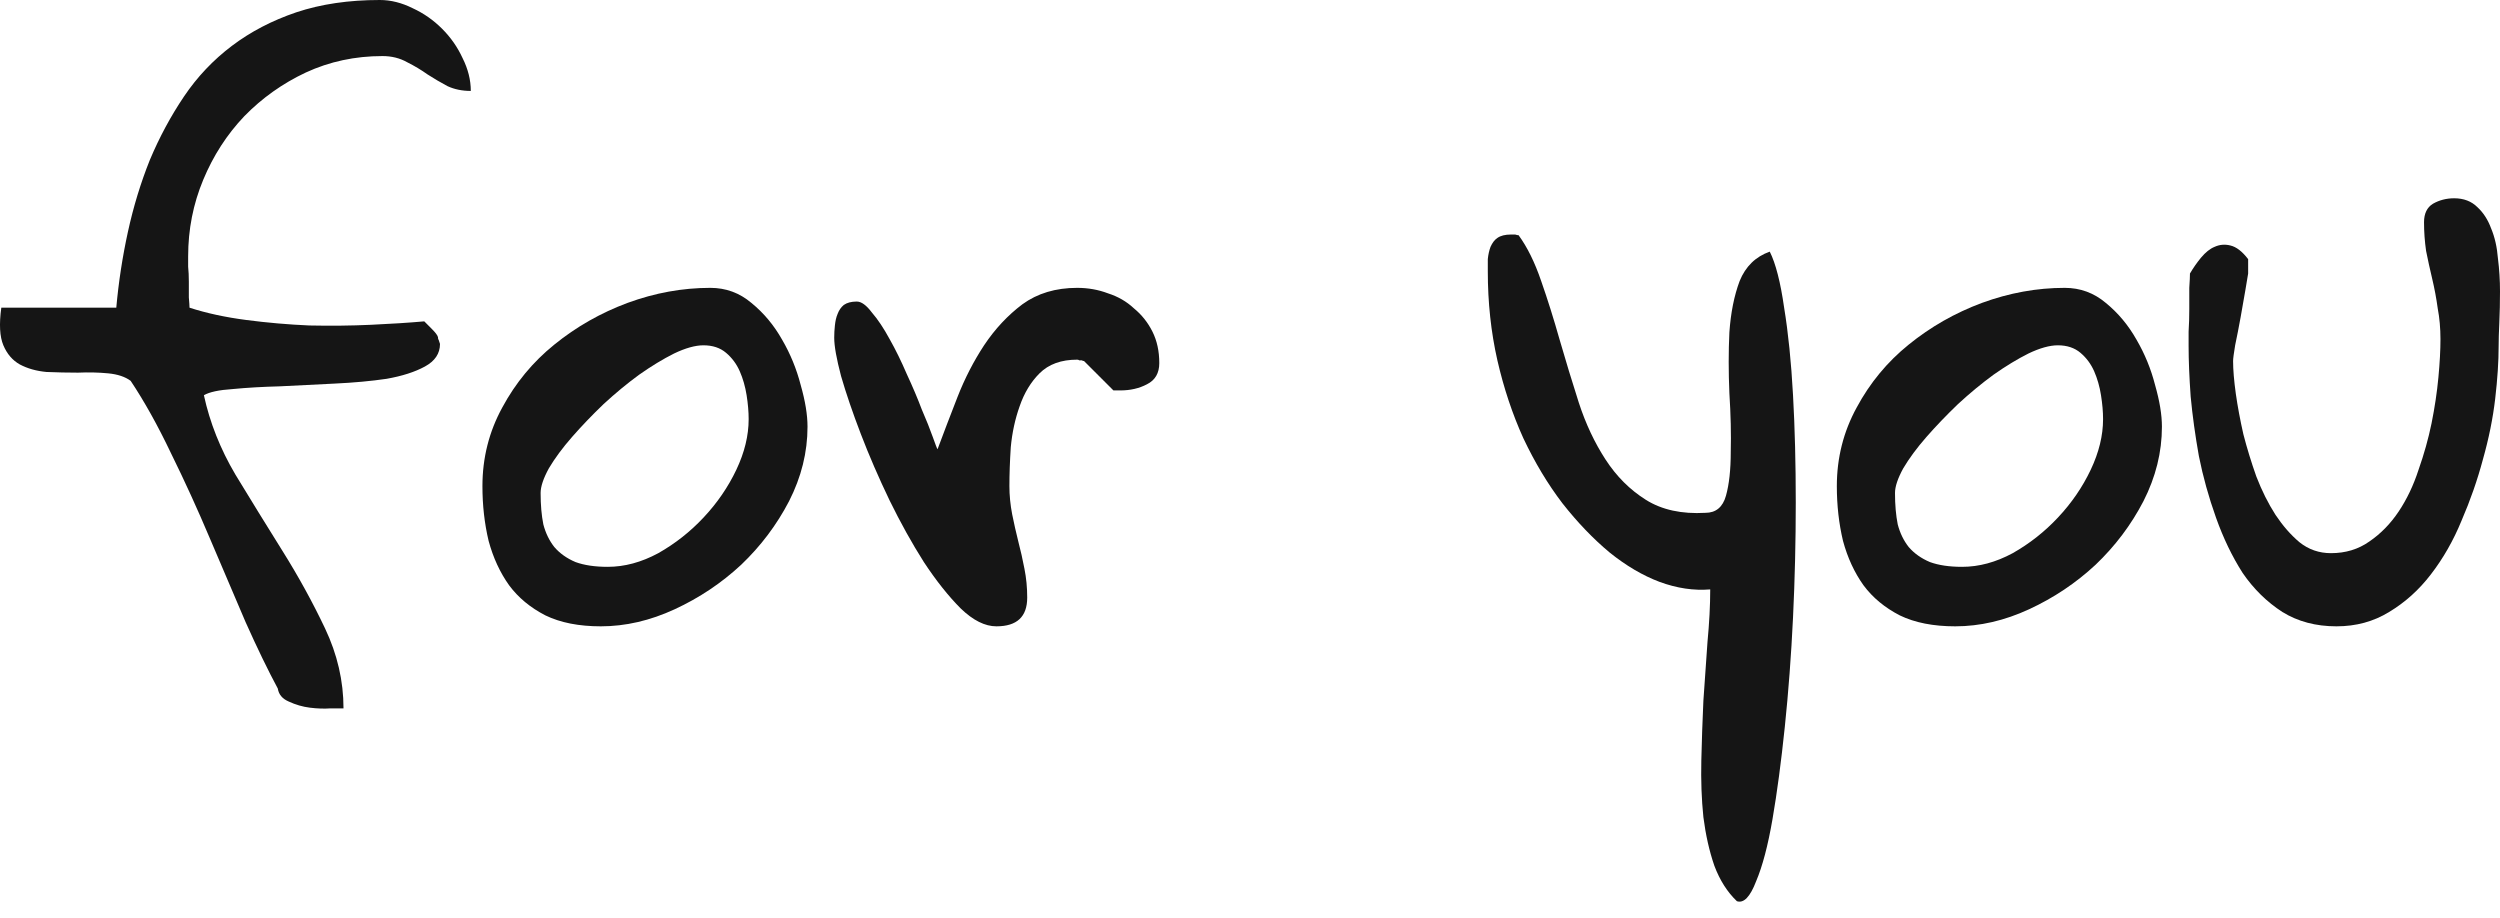
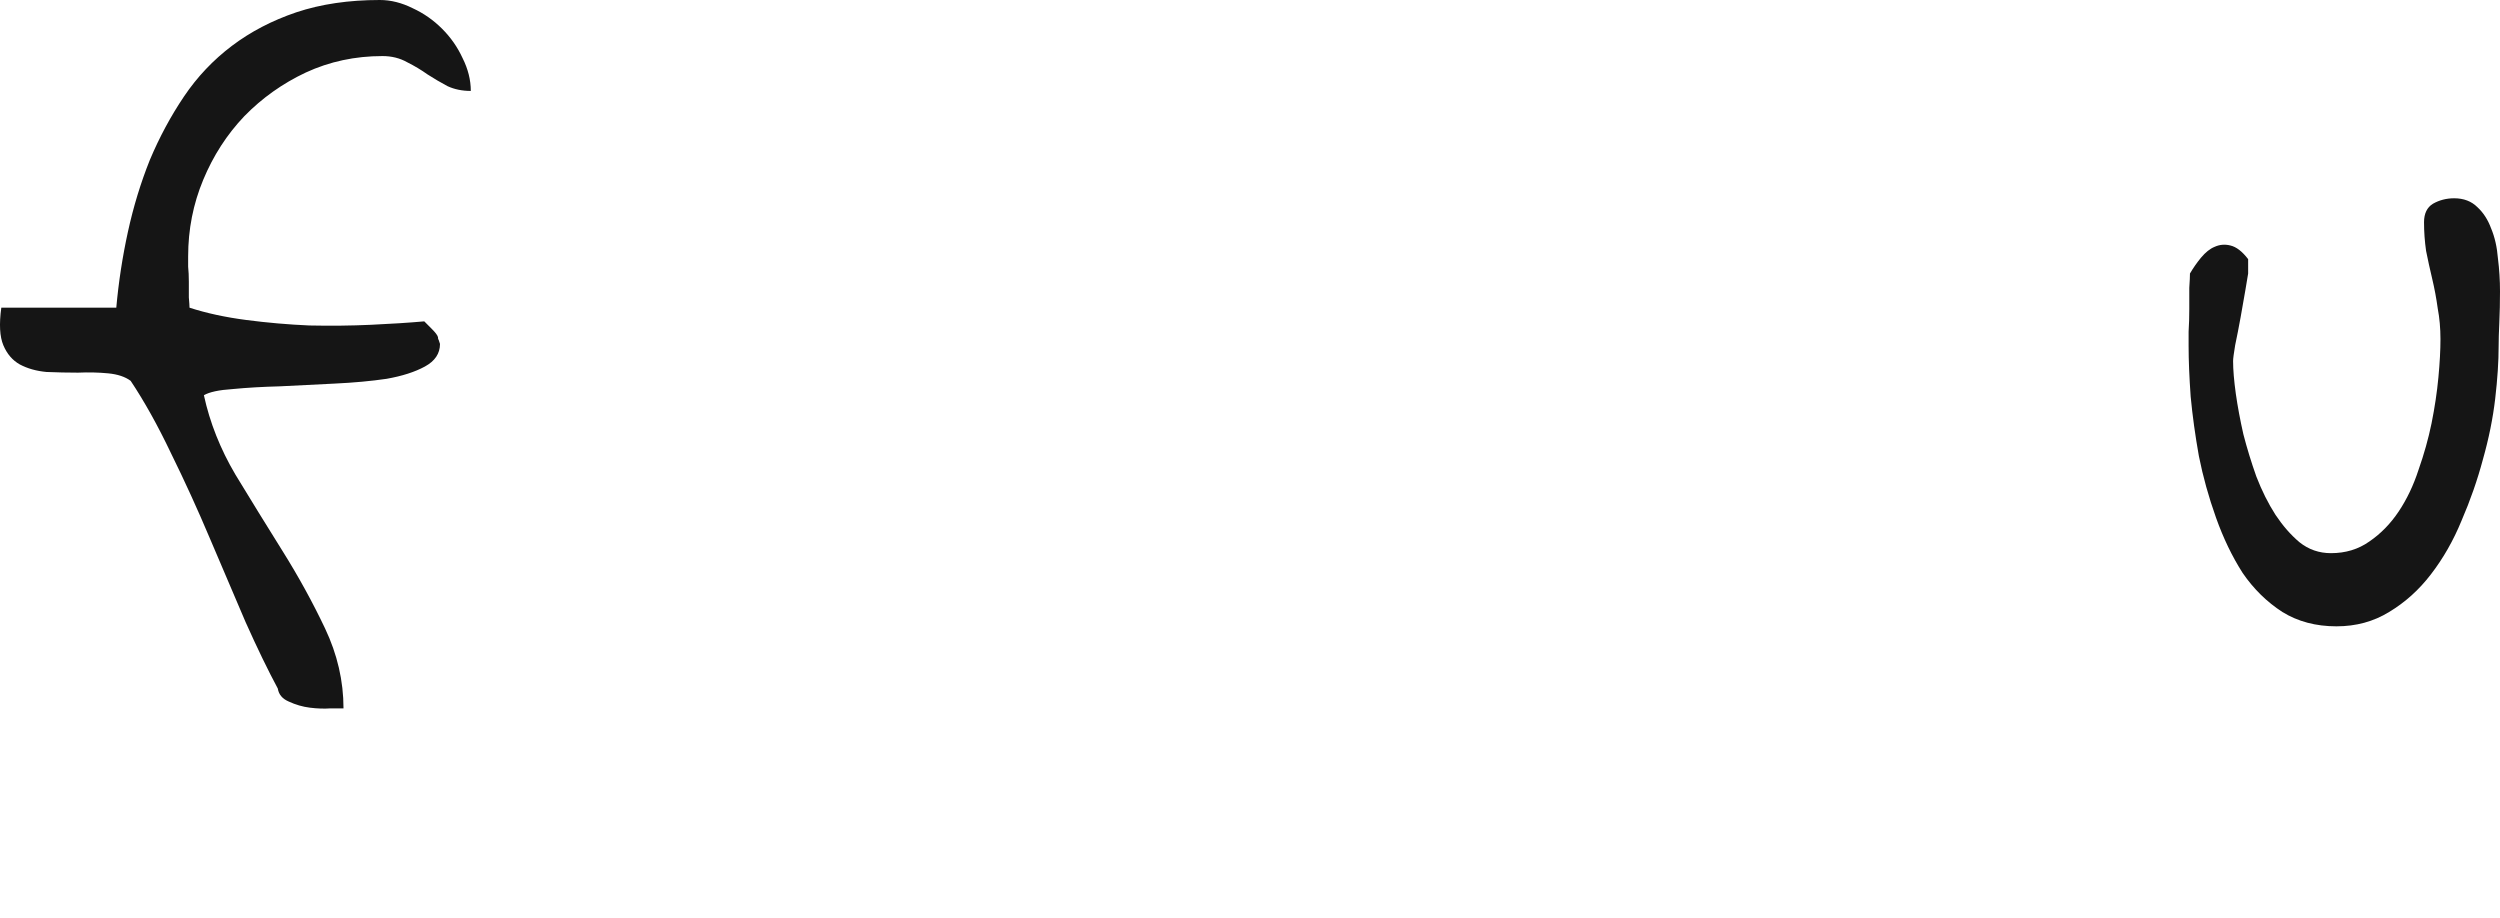
<svg xmlns="http://www.w3.org/2000/svg" width="147" height="54" viewBox="0 0 147 54" fill="none">
  <path d="M16.335 40.487C15.772 39.441 15.141 38.142 14.444 36.587C13.773 35.005 13.075 33.37 12.351 31.682C11.627 29.966 10.862 28.291 10.057 26.656C9.279 25.021 8.488 23.601 7.683 22.394C7.361 22.153 6.918 22.006 6.355 21.952C5.792 21.898 5.202 21.885 4.584 21.912C3.967 21.912 3.35 21.898 2.733 21.872C2.143 21.818 1.62 21.671 1.164 21.429C0.735 21.188 0.413 20.813 0.198 20.304C-0.017 19.794 -0.057 19.057 0.077 18.092H6.838C6.972 16.591 7.2 15.104 7.522 13.63C7.844 12.155 8.273 10.748 8.81 9.408C9.373 8.068 10.044 6.822 10.822 5.669C11.6 4.516 12.539 3.525 13.639 2.694C14.739 1.863 16 1.206 17.422 0.724C18.87 0.241 20.507 0 22.331 0C22.975 0 23.619 0.161 24.263 0.482C24.907 0.777 25.483 1.179 25.993 1.689C26.503 2.198 26.905 2.774 27.2 3.417C27.522 4.061 27.683 4.704 27.683 5.347C27.174 5.347 26.717 5.253 26.315 5.066C25.913 4.851 25.524 4.624 25.148 4.382C24.772 4.114 24.37 3.873 23.941 3.659C23.512 3.417 23.029 3.297 22.492 3.297C20.882 3.297 19.38 3.618 17.985 4.262C16.617 4.905 15.409 5.763 14.363 6.835C13.344 7.907 12.539 9.153 11.949 10.574C11.358 11.995 11.063 13.496 11.063 15.077C11.063 15.184 11.063 15.385 11.063 15.68C11.09 15.948 11.104 16.243 11.104 16.565C11.104 16.886 11.104 17.195 11.104 17.489C11.13 17.784 11.144 17.985 11.144 18.092C12.136 18.414 13.25 18.655 14.484 18.816C15.718 18.977 16.952 19.084 18.186 19.138C19.447 19.165 20.654 19.151 21.808 19.098C22.988 19.044 24.035 18.977 24.947 18.896C25.027 18.977 25.175 19.124 25.389 19.339C25.604 19.553 25.725 19.714 25.752 19.821C25.752 19.902 25.765 19.955 25.792 19.982C25.846 20.143 25.872 20.223 25.872 20.223C25.872 20.786 25.577 21.228 24.987 21.55C24.397 21.872 23.646 22.113 22.733 22.274C21.821 22.408 20.802 22.502 19.675 22.555C18.575 22.609 17.502 22.662 16.456 22.716C15.436 22.743 14.511 22.796 13.679 22.877C12.874 22.93 12.311 23.051 11.989 23.239C12.338 24.847 12.955 26.401 13.84 27.902C14.752 29.404 15.678 30.904 16.617 32.406C17.556 33.907 18.387 35.421 19.112 36.949C19.836 38.477 20.198 40.044 20.198 41.653C20.091 41.653 19.836 41.653 19.434 41.653C19.058 41.679 18.656 41.666 18.226 41.612C17.797 41.559 17.381 41.438 16.979 41.251C16.603 41.09 16.389 40.835 16.335 40.487Z" fill="#151515" />
-   <path d="M28.367 28.586C28.367 26.924 28.756 25.383 29.534 23.962C30.312 22.515 31.332 21.282 32.593 20.264C33.88 19.218 35.316 18.401 36.899 17.811C38.508 17.221 40.131 16.926 41.768 16.926C42.68 16.926 43.485 17.221 44.182 17.811C44.907 18.401 45.51 19.124 45.993 19.982C46.476 20.813 46.838 21.698 47.08 22.636C47.348 23.574 47.482 24.391 47.482 25.088C47.482 26.589 47.12 28.05 46.396 29.471C45.671 30.864 44.732 32.111 43.579 33.21C42.425 34.282 41.124 35.153 39.675 35.823C38.227 36.493 36.778 36.828 35.329 36.828C34.041 36.828 32.955 36.614 32.07 36.185C31.184 35.729 30.473 35.139 29.937 34.416C29.4 33.665 28.998 32.794 28.73 31.802C28.488 30.784 28.367 29.712 28.367 28.586ZM31.788 28.988C31.788 29.685 31.841 30.301 31.949 30.837C32.083 31.347 32.298 31.789 32.593 32.164C32.915 32.539 33.331 32.834 33.84 33.049C34.35 33.236 34.98 33.33 35.732 33.33C36.724 33.33 37.717 33.062 38.709 32.526C39.702 31.963 40.587 31.266 41.365 30.435C42.17 29.578 42.814 28.64 43.297 27.621C43.78 26.602 44.021 25.611 44.021 24.646C44.021 24.217 43.981 23.748 43.901 23.239C43.82 22.729 43.686 22.26 43.498 21.831C43.31 21.403 43.042 21.041 42.693 20.746C42.345 20.451 41.902 20.304 41.365 20.304C40.883 20.304 40.306 20.465 39.635 20.786C38.991 21.108 38.307 21.523 37.583 22.032C36.885 22.542 36.188 23.118 35.49 23.761C34.819 24.405 34.202 25.048 33.639 25.691C33.076 26.334 32.62 26.951 32.271 27.541C31.949 28.13 31.788 28.613 31.788 28.988Z" fill="#151515" />
-   <path d="M49.052 19.861C49.052 19.62 49.065 19.379 49.092 19.138C49.119 18.87 49.172 18.642 49.253 18.454C49.333 18.24 49.454 18.066 49.615 17.932C49.803 17.798 50.058 17.731 50.38 17.731C50.648 17.731 50.943 17.945 51.265 18.374C51.614 18.776 51.962 19.299 52.311 19.942C52.66 20.558 52.995 21.242 53.317 21.992C53.666 22.743 53.961 23.44 54.203 24.083C54.471 24.7 54.685 25.235 54.846 25.691C55.007 26.147 55.101 26.388 55.128 26.415C55.477 25.477 55.866 24.458 56.295 23.359C56.724 22.26 57.248 21.242 57.864 20.304C58.508 19.339 59.26 18.535 60.118 17.891C61.003 17.248 62.077 16.926 63.337 16.926C63.981 16.926 64.585 17.034 65.148 17.248C65.739 17.436 66.248 17.731 66.677 18.133C67.133 18.508 67.496 18.963 67.764 19.5C68.032 20.036 68.166 20.652 68.166 21.349C68.166 21.939 67.925 22.354 67.442 22.595C66.986 22.837 66.463 22.957 65.873 22.957H65.47L63.74 21.228C63.686 21.228 63.646 21.215 63.619 21.188C63.565 21.188 63.512 21.188 63.458 21.188C63.431 21.161 63.391 21.148 63.337 21.148C62.398 21.148 61.661 21.416 61.124 21.952C60.614 22.461 60.225 23.105 59.957 23.882C59.689 24.633 59.514 25.437 59.434 26.294C59.38 27.125 59.353 27.889 59.353 28.586C59.353 29.122 59.407 29.672 59.514 30.234C59.622 30.77 59.742 31.306 59.877 31.843C60.011 32.352 60.132 32.888 60.239 33.451C60.346 33.987 60.4 34.55 60.4 35.139C60.4 36.265 59.796 36.828 58.589 36.828C57.918 36.828 57.221 36.48 56.496 35.783C55.772 35.059 55.048 34.148 54.323 33.049C53.626 31.95 52.955 30.744 52.311 29.43C51.667 28.09 51.104 26.79 50.621 25.53C50.138 24.271 49.749 23.131 49.454 22.113C49.186 21.094 49.052 20.344 49.052 19.861Z" fill="#151515" />
-   <path d="M87.483 15.961C87.483 15.72 87.483 15.479 87.483 15.238C87.509 14.97 87.563 14.729 87.643 14.514C87.751 14.273 87.885 14.099 88.046 13.992C88.234 13.857 88.502 13.79 88.851 13.79C88.877 13.79 88.904 13.79 88.931 13.79C88.985 13.79 89.038 13.79 89.092 13.79C89.173 13.817 89.24 13.831 89.293 13.831C89.803 14.527 90.246 15.425 90.621 16.524C90.997 17.596 91.359 18.749 91.708 19.982C92.057 21.188 92.432 22.421 92.835 23.681C93.237 24.914 93.76 26.026 94.404 27.018C95.048 28.01 95.839 28.8 96.778 29.39C97.717 29.98 98.884 30.234 100.279 30.154C100.896 30.154 101.299 29.819 101.487 29.149C101.674 28.479 101.768 27.621 101.768 26.576C101.795 25.53 101.768 24.378 101.688 23.118C101.634 21.858 101.634 20.666 101.688 19.54C101.768 18.387 101.969 17.382 102.291 16.524C102.64 15.667 103.23 15.09 104.062 14.796C104.411 15.492 104.693 16.591 104.907 18.092C105.149 19.567 105.323 21.282 105.43 23.239C105.538 25.169 105.591 27.273 105.591 29.551C105.591 31.802 105.538 34.054 105.43 36.305C105.323 38.53 105.162 40.674 104.947 42.738C104.733 44.802 104.491 46.611 104.223 48.166C103.955 49.721 103.633 50.94 103.257 51.825C102.908 52.736 102.533 53.125 102.13 52.991C101.567 52.455 101.124 51.758 100.802 50.9C100.507 50.042 100.293 49.091 100.159 48.045C100.051 47 100.011 45.888 100.038 44.708C100.065 43.556 100.105 42.39 100.159 41.211C100.239 40.031 100.32 38.879 100.4 37.753C100.507 36.627 100.561 35.595 100.561 34.657C99.595 34.737 98.603 34.59 97.583 34.215C96.591 33.84 95.611 33.263 94.645 32.486C93.68 31.682 92.754 30.717 91.869 29.591C91.01 28.465 90.246 27.192 89.575 25.772C88.931 24.351 88.421 22.823 88.046 21.188C87.67 19.526 87.483 17.784 87.483 15.961Z" fill="#151515" />
-   <path d="M108.006 28.586C108.006 26.924 108.395 25.383 109.173 23.962C109.951 22.515 110.97 21.282 112.231 20.264C113.519 19.218 114.954 18.401 116.537 17.811C118.147 17.221 119.77 16.926 121.406 16.926C122.318 16.926 123.123 17.221 123.821 17.811C124.545 18.401 125.149 19.124 125.632 19.982C126.115 20.813 126.477 21.698 126.718 22.636C126.986 23.574 127.121 24.391 127.121 25.088C127.121 26.589 126.758 28.05 126.034 29.471C125.31 30.864 124.371 32.111 123.217 33.21C122.064 34.282 120.762 35.153 119.314 35.823C117.865 36.493 116.416 36.828 114.968 36.828C113.68 36.828 112.593 36.614 111.708 36.185C110.823 35.729 110.112 35.139 109.575 34.416C109.039 33.665 108.636 32.794 108.368 31.802C108.126 30.784 108.006 29.712 108.006 28.586ZM111.426 28.988C111.426 29.685 111.48 30.301 111.587 30.837C111.721 31.347 111.936 31.789 112.231 32.164C112.553 32.539 112.969 32.834 113.479 33.049C113.988 33.236 114.619 33.33 115.37 33.33C116.363 33.33 117.355 33.062 118.348 32.526C119.341 31.963 120.226 31.266 121.004 30.435C121.809 29.578 122.453 28.64 122.935 27.621C123.418 26.602 123.66 25.611 123.66 24.646C123.66 24.217 123.62 23.748 123.539 23.239C123.459 22.729 123.324 22.26 123.137 21.831C122.949 21.403 122.681 21.041 122.332 20.746C121.983 20.451 121.54 20.304 121.004 20.304C120.521 20.304 119.944 20.465 119.273 20.786C118.63 21.108 117.945 21.523 117.221 22.032C116.524 22.542 115.826 23.118 115.129 23.761C114.458 24.405 113.841 25.048 113.277 25.691C112.714 26.334 112.258 26.951 111.909 27.541C111.587 28.13 111.426 28.613 111.426 28.988Z" fill="#151515" />
  <path d="M128.69 20.344C128.69 20.183 128.69 19.902 128.69 19.5C128.717 19.071 128.73 18.628 128.73 18.173C128.73 17.717 128.73 17.302 128.73 16.926C128.757 16.524 128.77 16.243 128.77 16.082C128.958 15.761 129.173 15.452 129.414 15.157C129.683 14.836 129.951 14.621 130.219 14.514C130.514 14.38 130.823 14.353 131.145 14.434C131.494 14.514 131.842 14.782 132.191 15.238V16.082C132.164 16.216 132.111 16.538 132.03 17.047C131.95 17.529 131.856 18.066 131.748 18.655C131.641 19.245 131.534 19.794 131.426 20.304C131.346 20.786 131.306 21.094 131.306 21.228C131.306 21.738 131.359 22.381 131.467 23.158C131.574 23.909 131.722 24.7 131.909 25.53C132.124 26.361 132.379 27.192 132.674 28.023C132.996 28.854 133.371 29.605 133.801 30.275C134.23 30.918 134.699 31.454 135.209 31.883C135.746 32.312 136.363 32.526 137.06 32.526C137.919 32.526 138.67 32.298 139.314 31.843C139.985 31.387 140.561 30.797 141.044 30.074C141.527 29.35 141.916 28.532 142.211 27.621C142.533 26.71 142.788 25.798 142.976 24.887C143.164 23.949 143.298 23.051 143.378 22.193C143.459 21.336 143.499 20.585 143.499 19.942C143.499 19.299 143.445 18.695 143.338 18.133C143.258 17.543 143.15 16.967 143.016 16.404C142.882 15.841 142.761 15.291 142.654 14.755C142.573 14.193 142.533 13.63 142.533 13.067C142.533 12.557 142.708 12.196 143.056 11.981C143.432 11.767 143.848 11.659 144.304 11.659C144.867 11.659 145.323 11.834 145.672 12.182C146.021 12.504 146.289 12.919 146.477 13.429C146.691 13.938 146.826 14.527 146.879 15.198C146.96 15.841 147 16.484 147 17.128C147 17.771 146.987 18.387 146.96 18.977C146.933 19.54 146.92 19.995 146.92 20.344C146.92 21.255 146.852 22.287 146.718 23.44C146.584 24.592 146.343 25.785 145.994 27.018C145.672 28.224 145.256 29.417 144.746 30.596C144.264 31.776 143.66 32.834 142.936 33.773C142.238 34.684 141.42 35.421 140.481 35.984C139.569 36.547 138.536 36.828 137.382 36.828C136.175 36.828 135.115 36.547 134.203 35.984C133.291 35.394 132.513 34.63 131.869 33.692C131.252 32.727 130.729 31.642 130.3 30.435C129.87 29.229 129.535 28.023 129.294 26.817C129.079 25.611 128.918 24.445 128.811 23.319C128.73 22.166 128.69 21.175 128.69 20.344Z" fill="#151515" />
</svg>